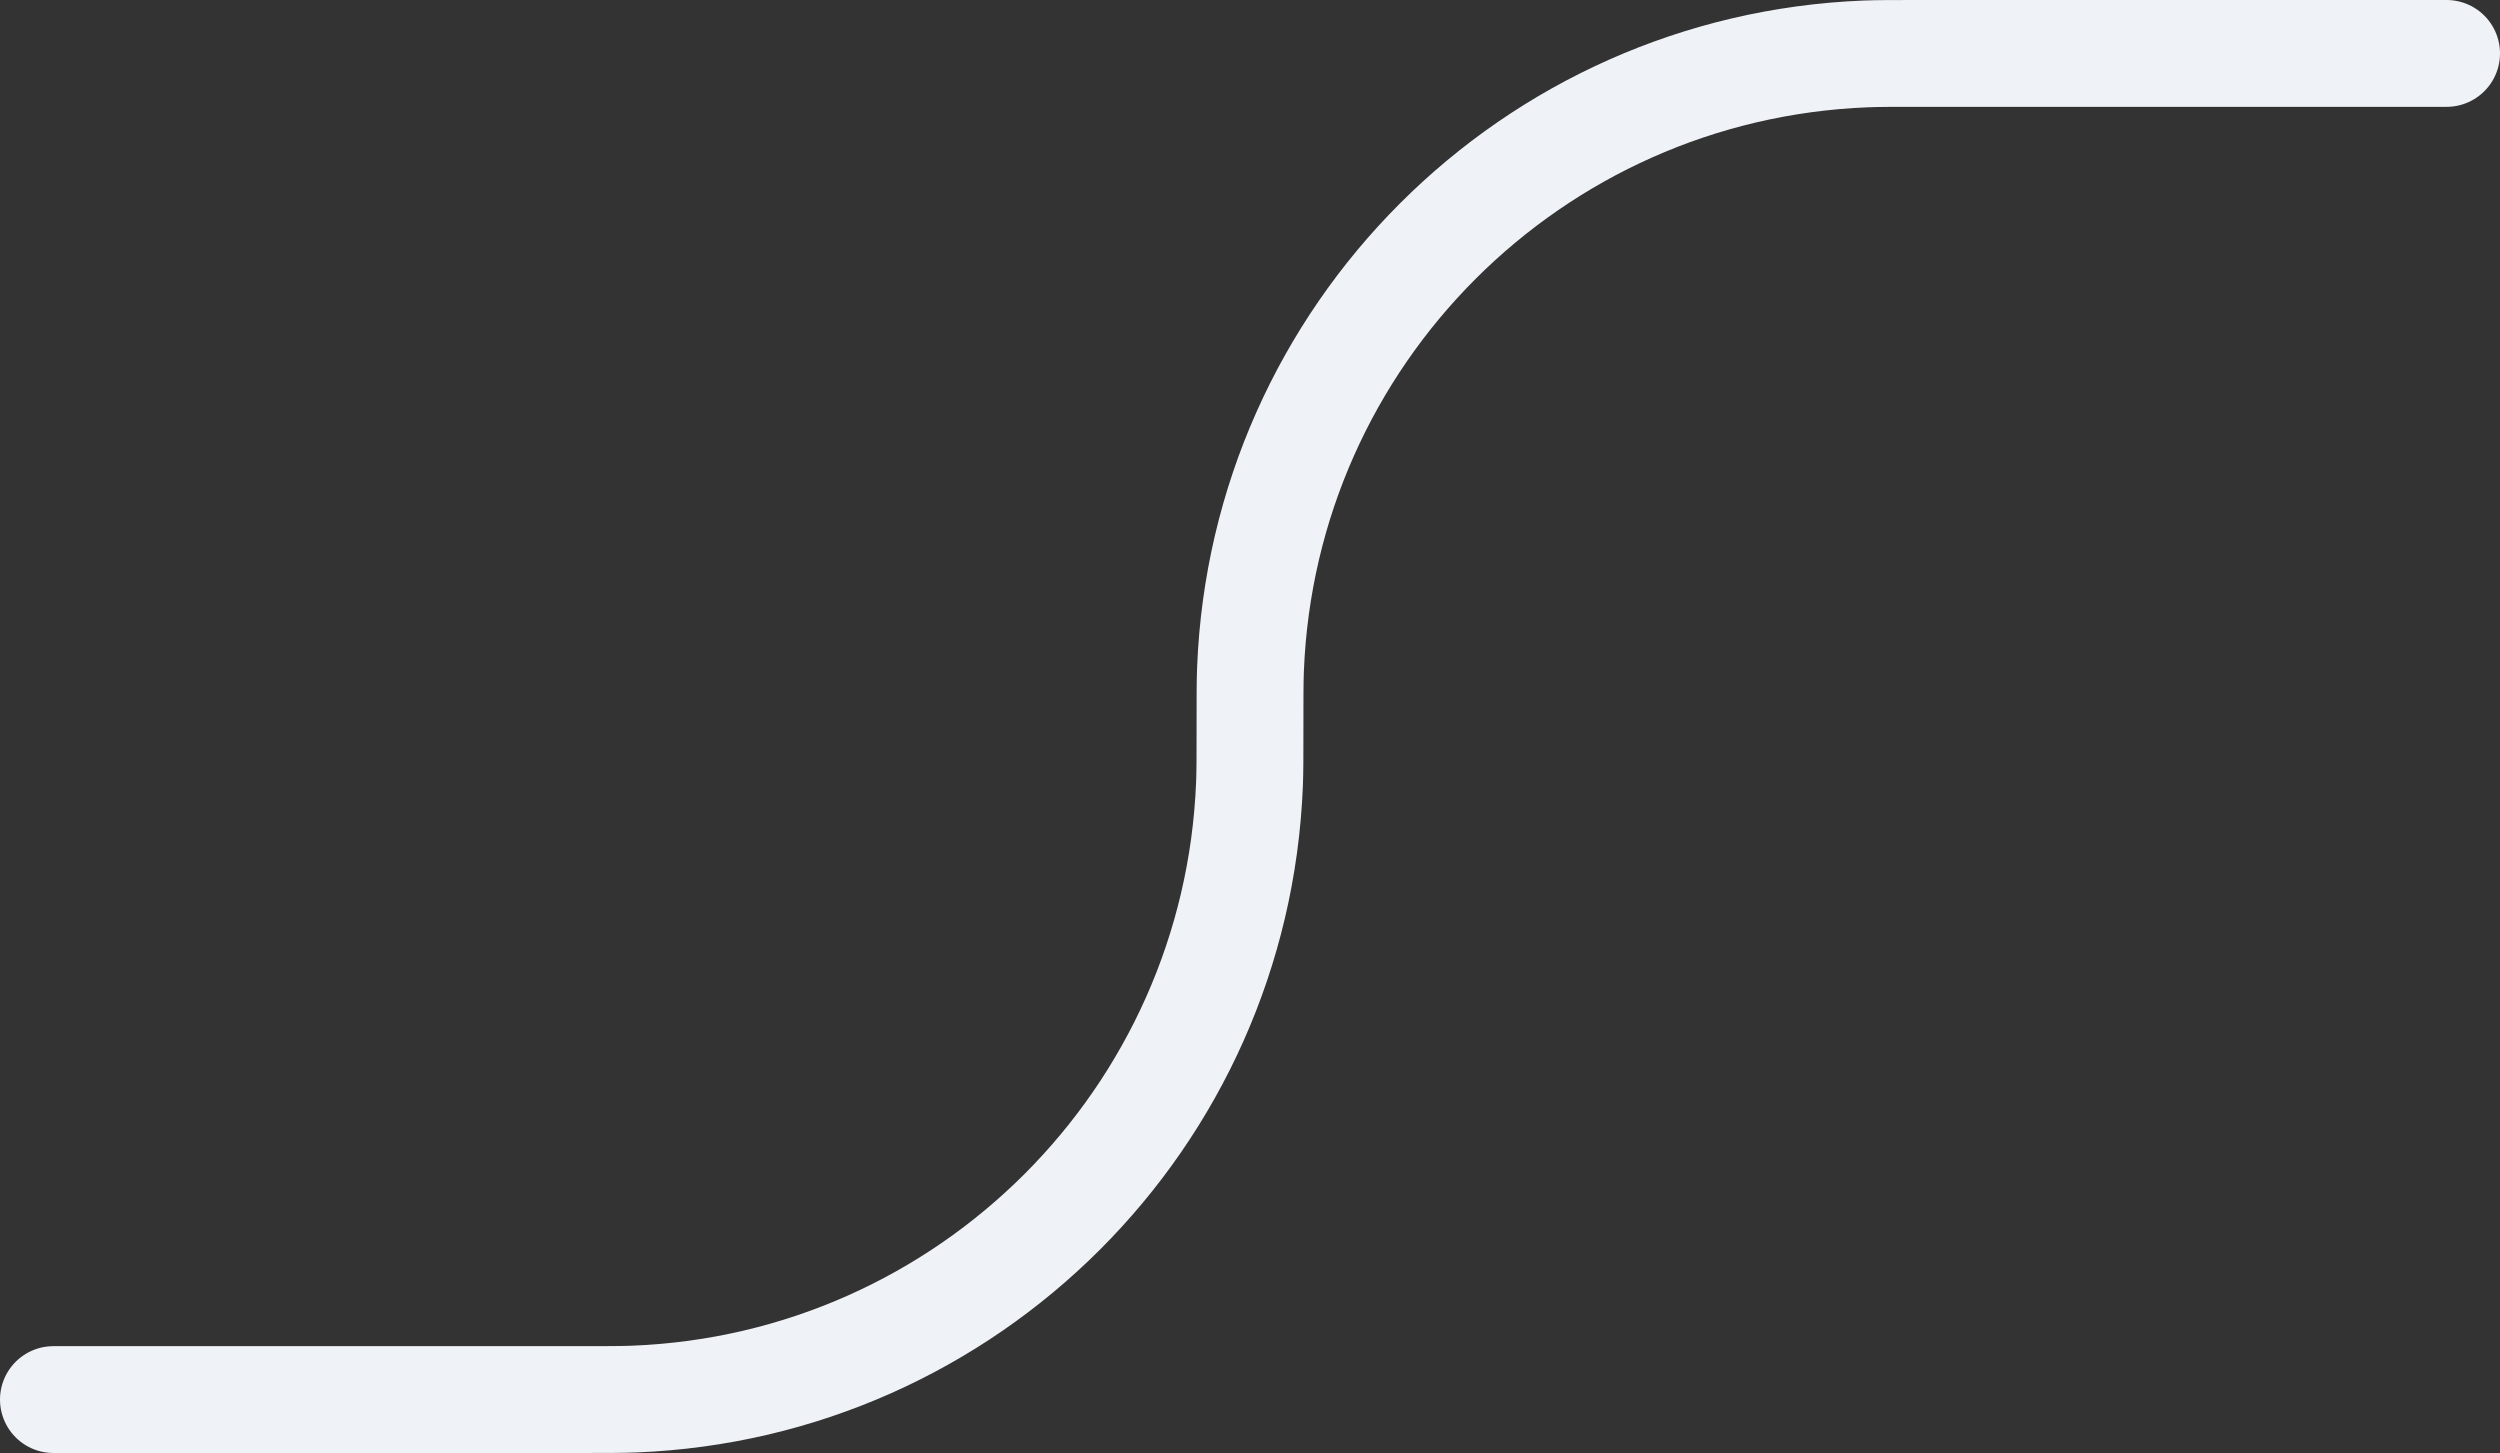
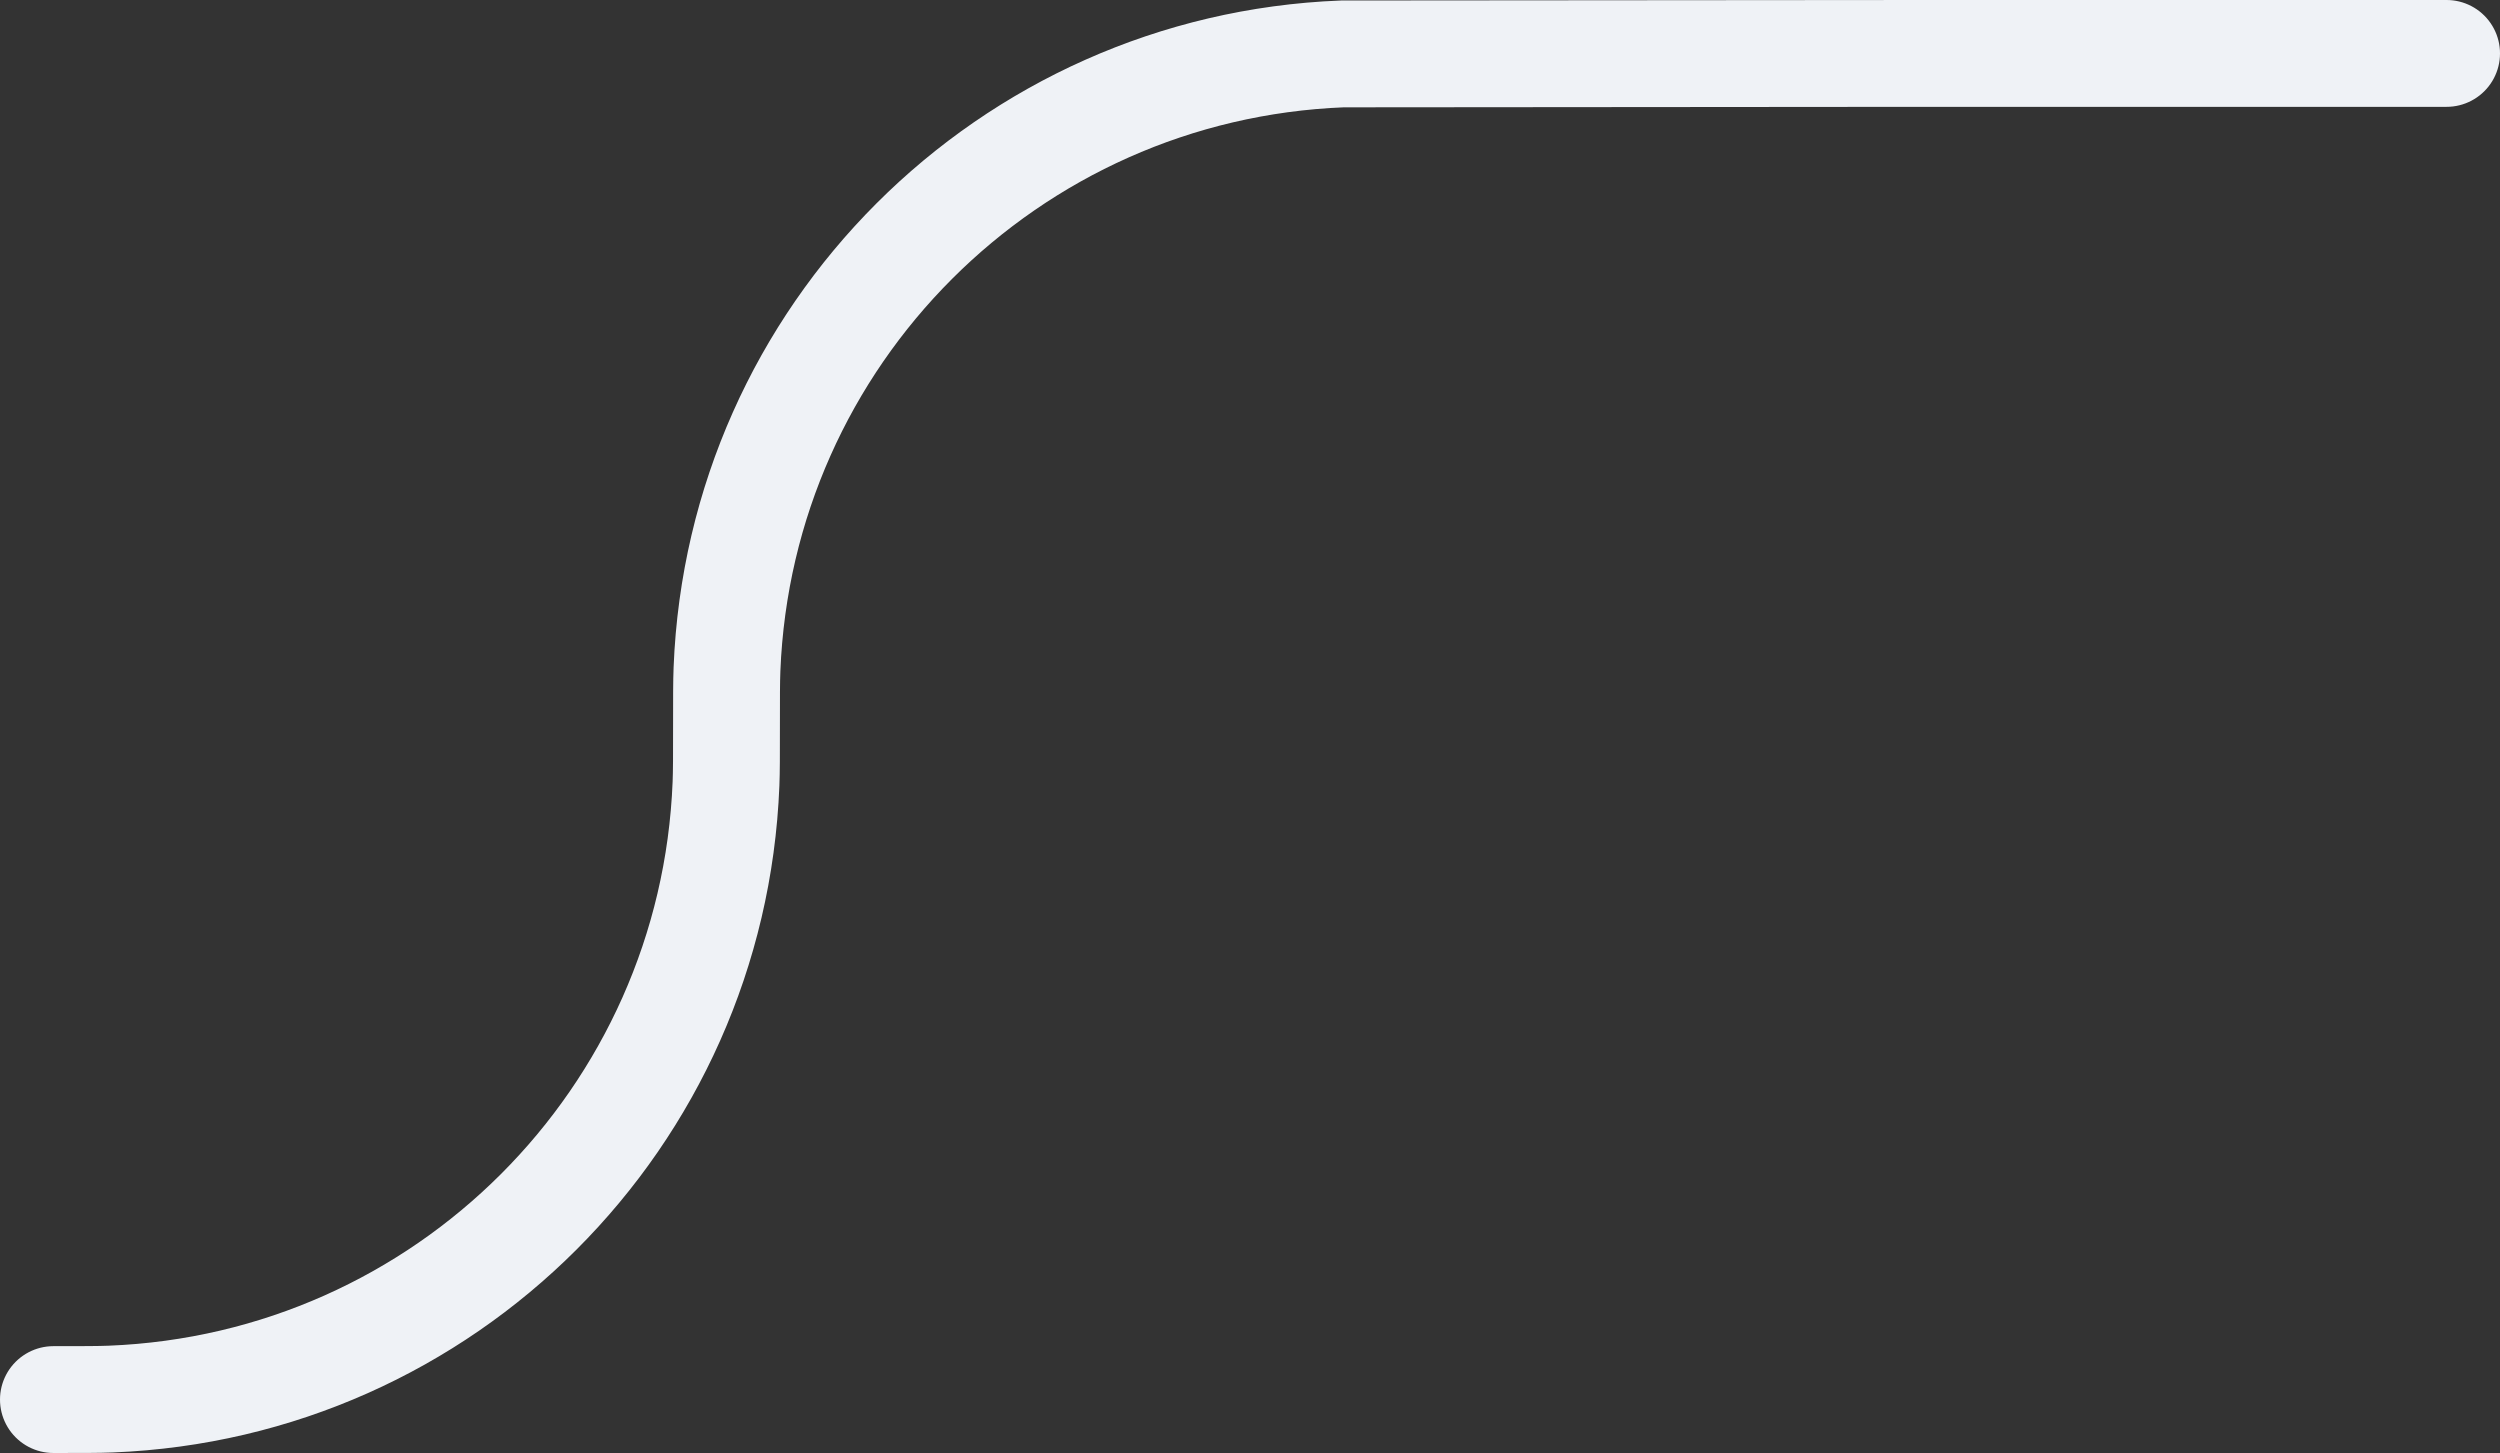
<svg xmlns="http://www.w3.org/2000/svg" width="234" height="136" viewBox="0 0 234 136" fill="none">
  <rect x="0" y="0" width="234" height="136" fill="#333333" stroke="none" />
-   <path d="M5 131h49c2.785 0 4.178 0 5.356-.046 31.287-1.23 56.368-26.311 57.598-57.598.046-1.178.046-2.57.046-5.356v0c0-2.785 0-4.178.046-5.356 1.23-31.287 26.311-56.368 57.598-57.598C175.822 5 177.215 5 180 5h49" stroke="#EFF2F6" stroke-width="10" stroke-linecap="round" />
+   <path d="M5 131c2.785 0 4.178 0 5.356-.046 31.287-1.23 56.368-26.311 57.598-57.598.046-1.178.046-2.57.046-5.356v0c0-2.785 0-4.178.046-5.356 1.23-31.287 26.311-56.368 57.598-57.598C175.822 5 177.215 5 180 5h49" stroke="#EFF2F6" stroke-width="10" stroke-linecap="round" />
</svg>